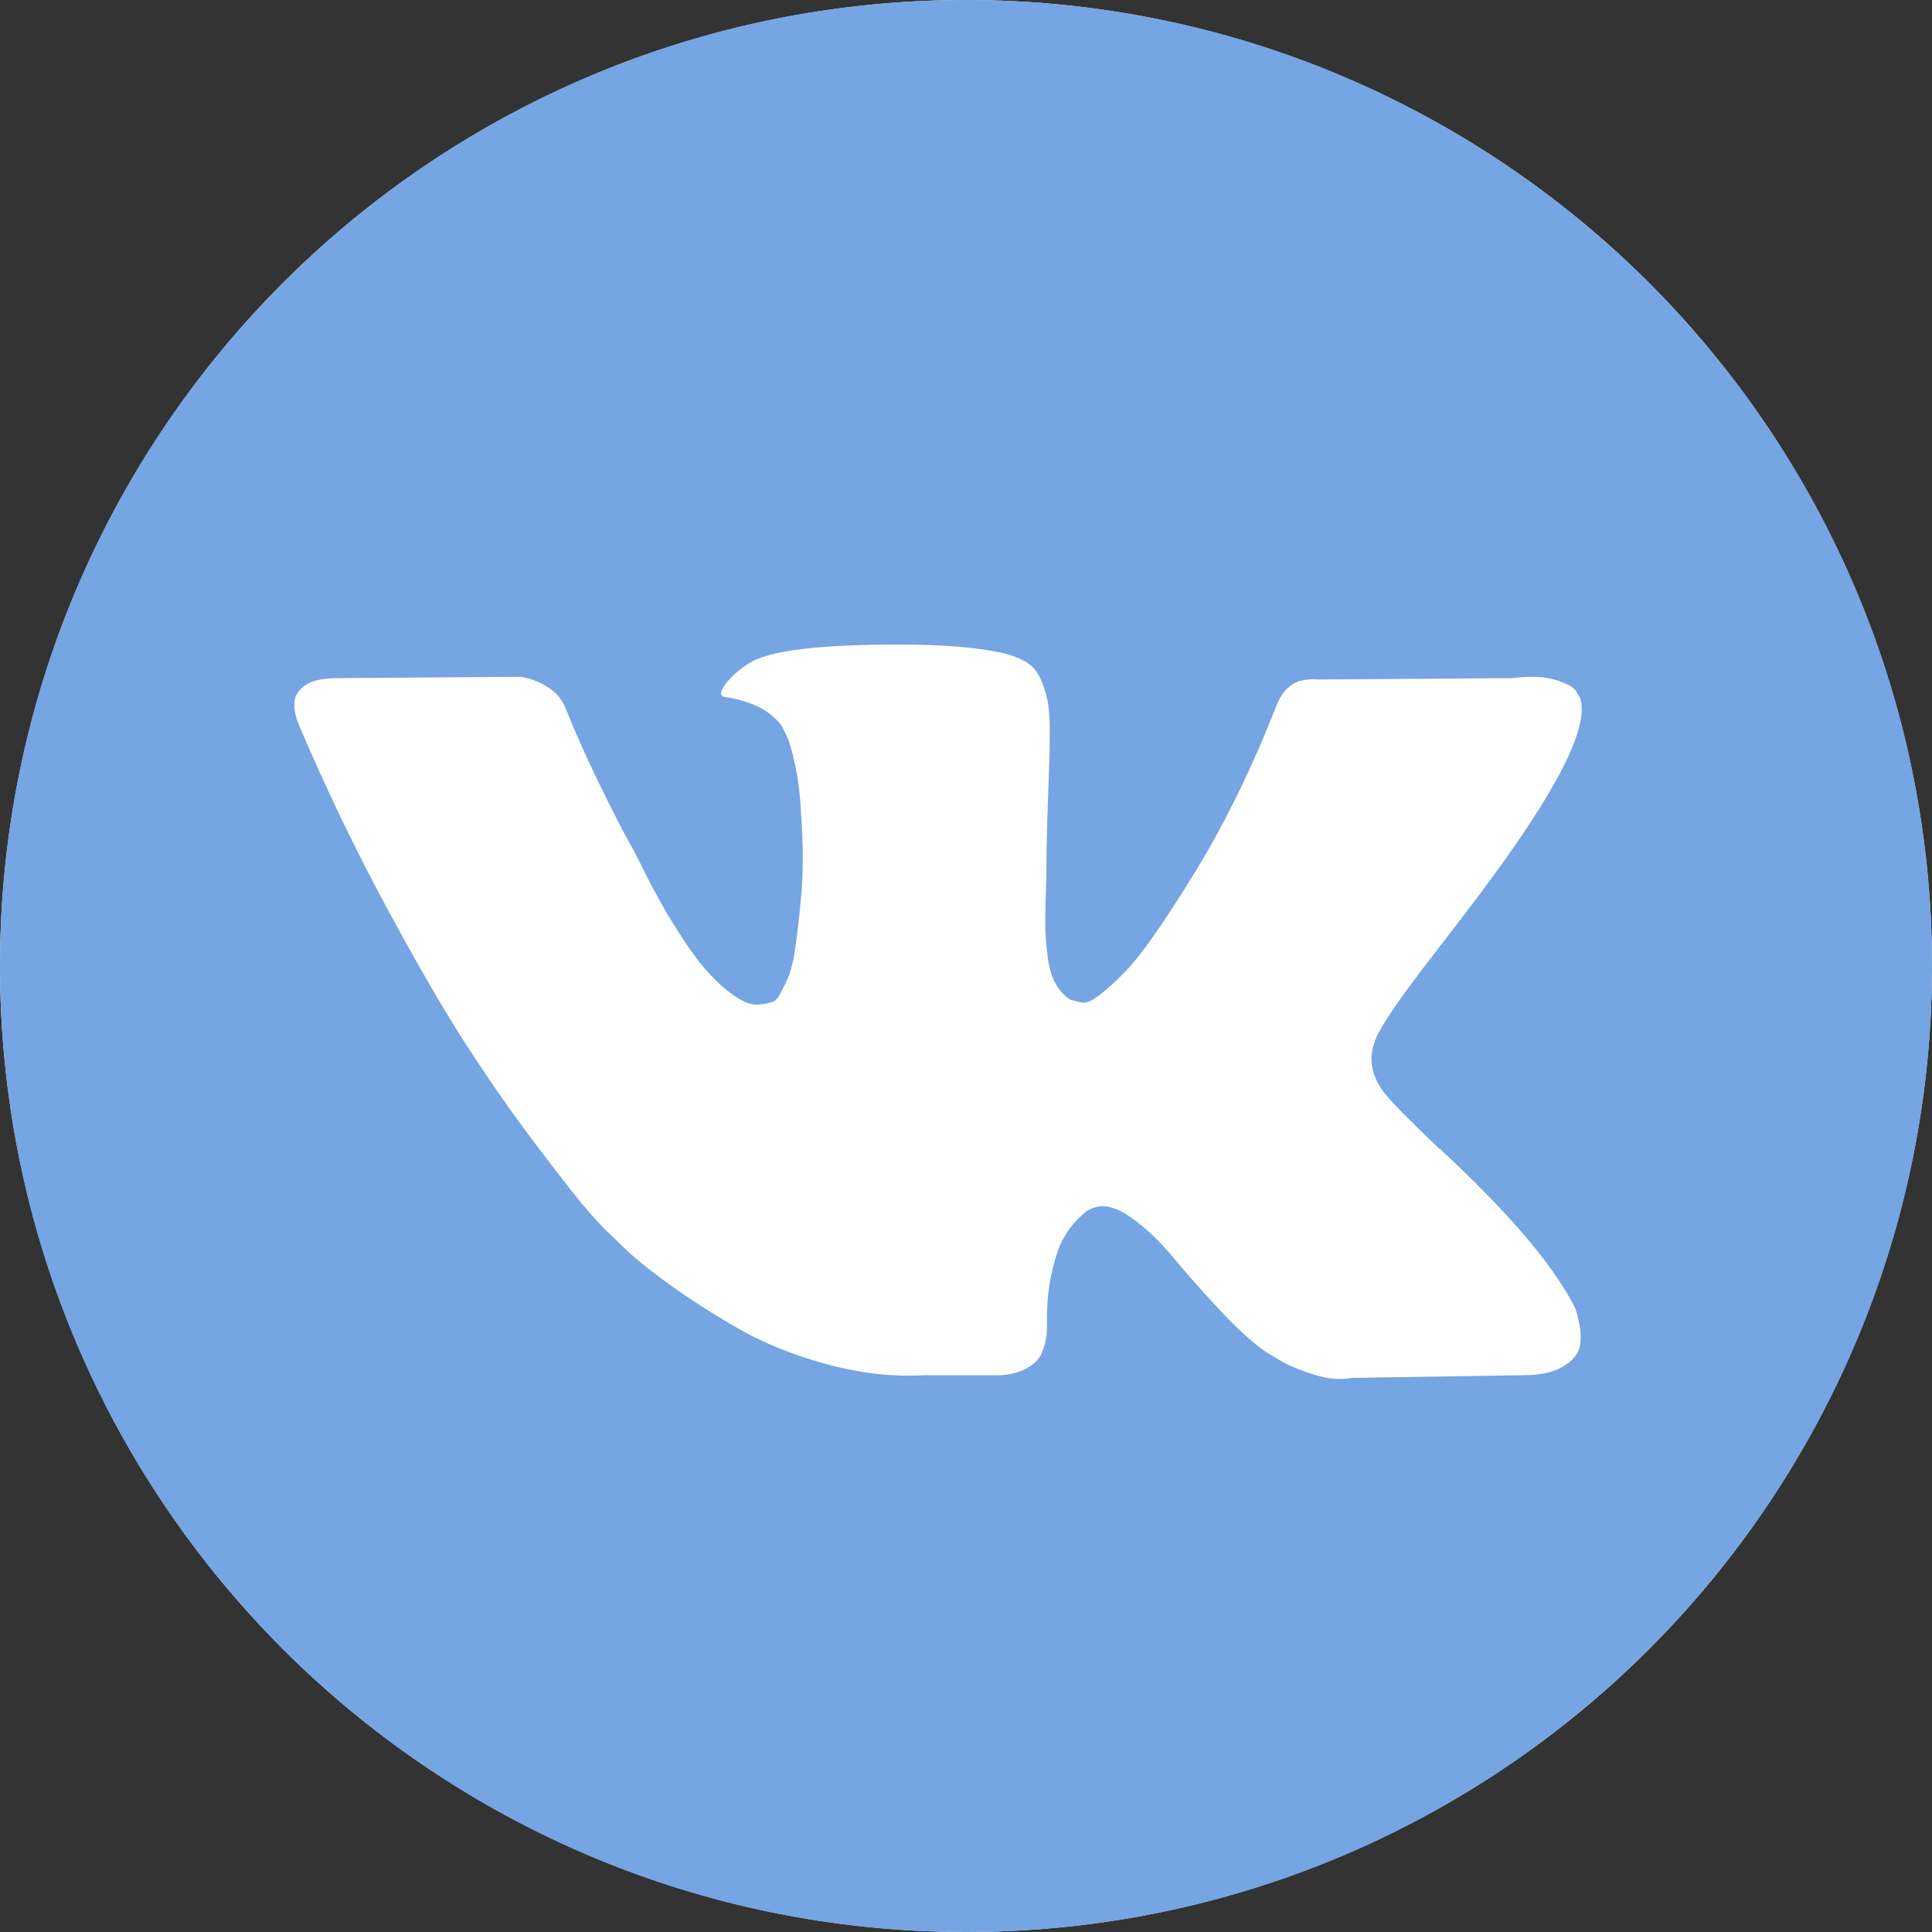
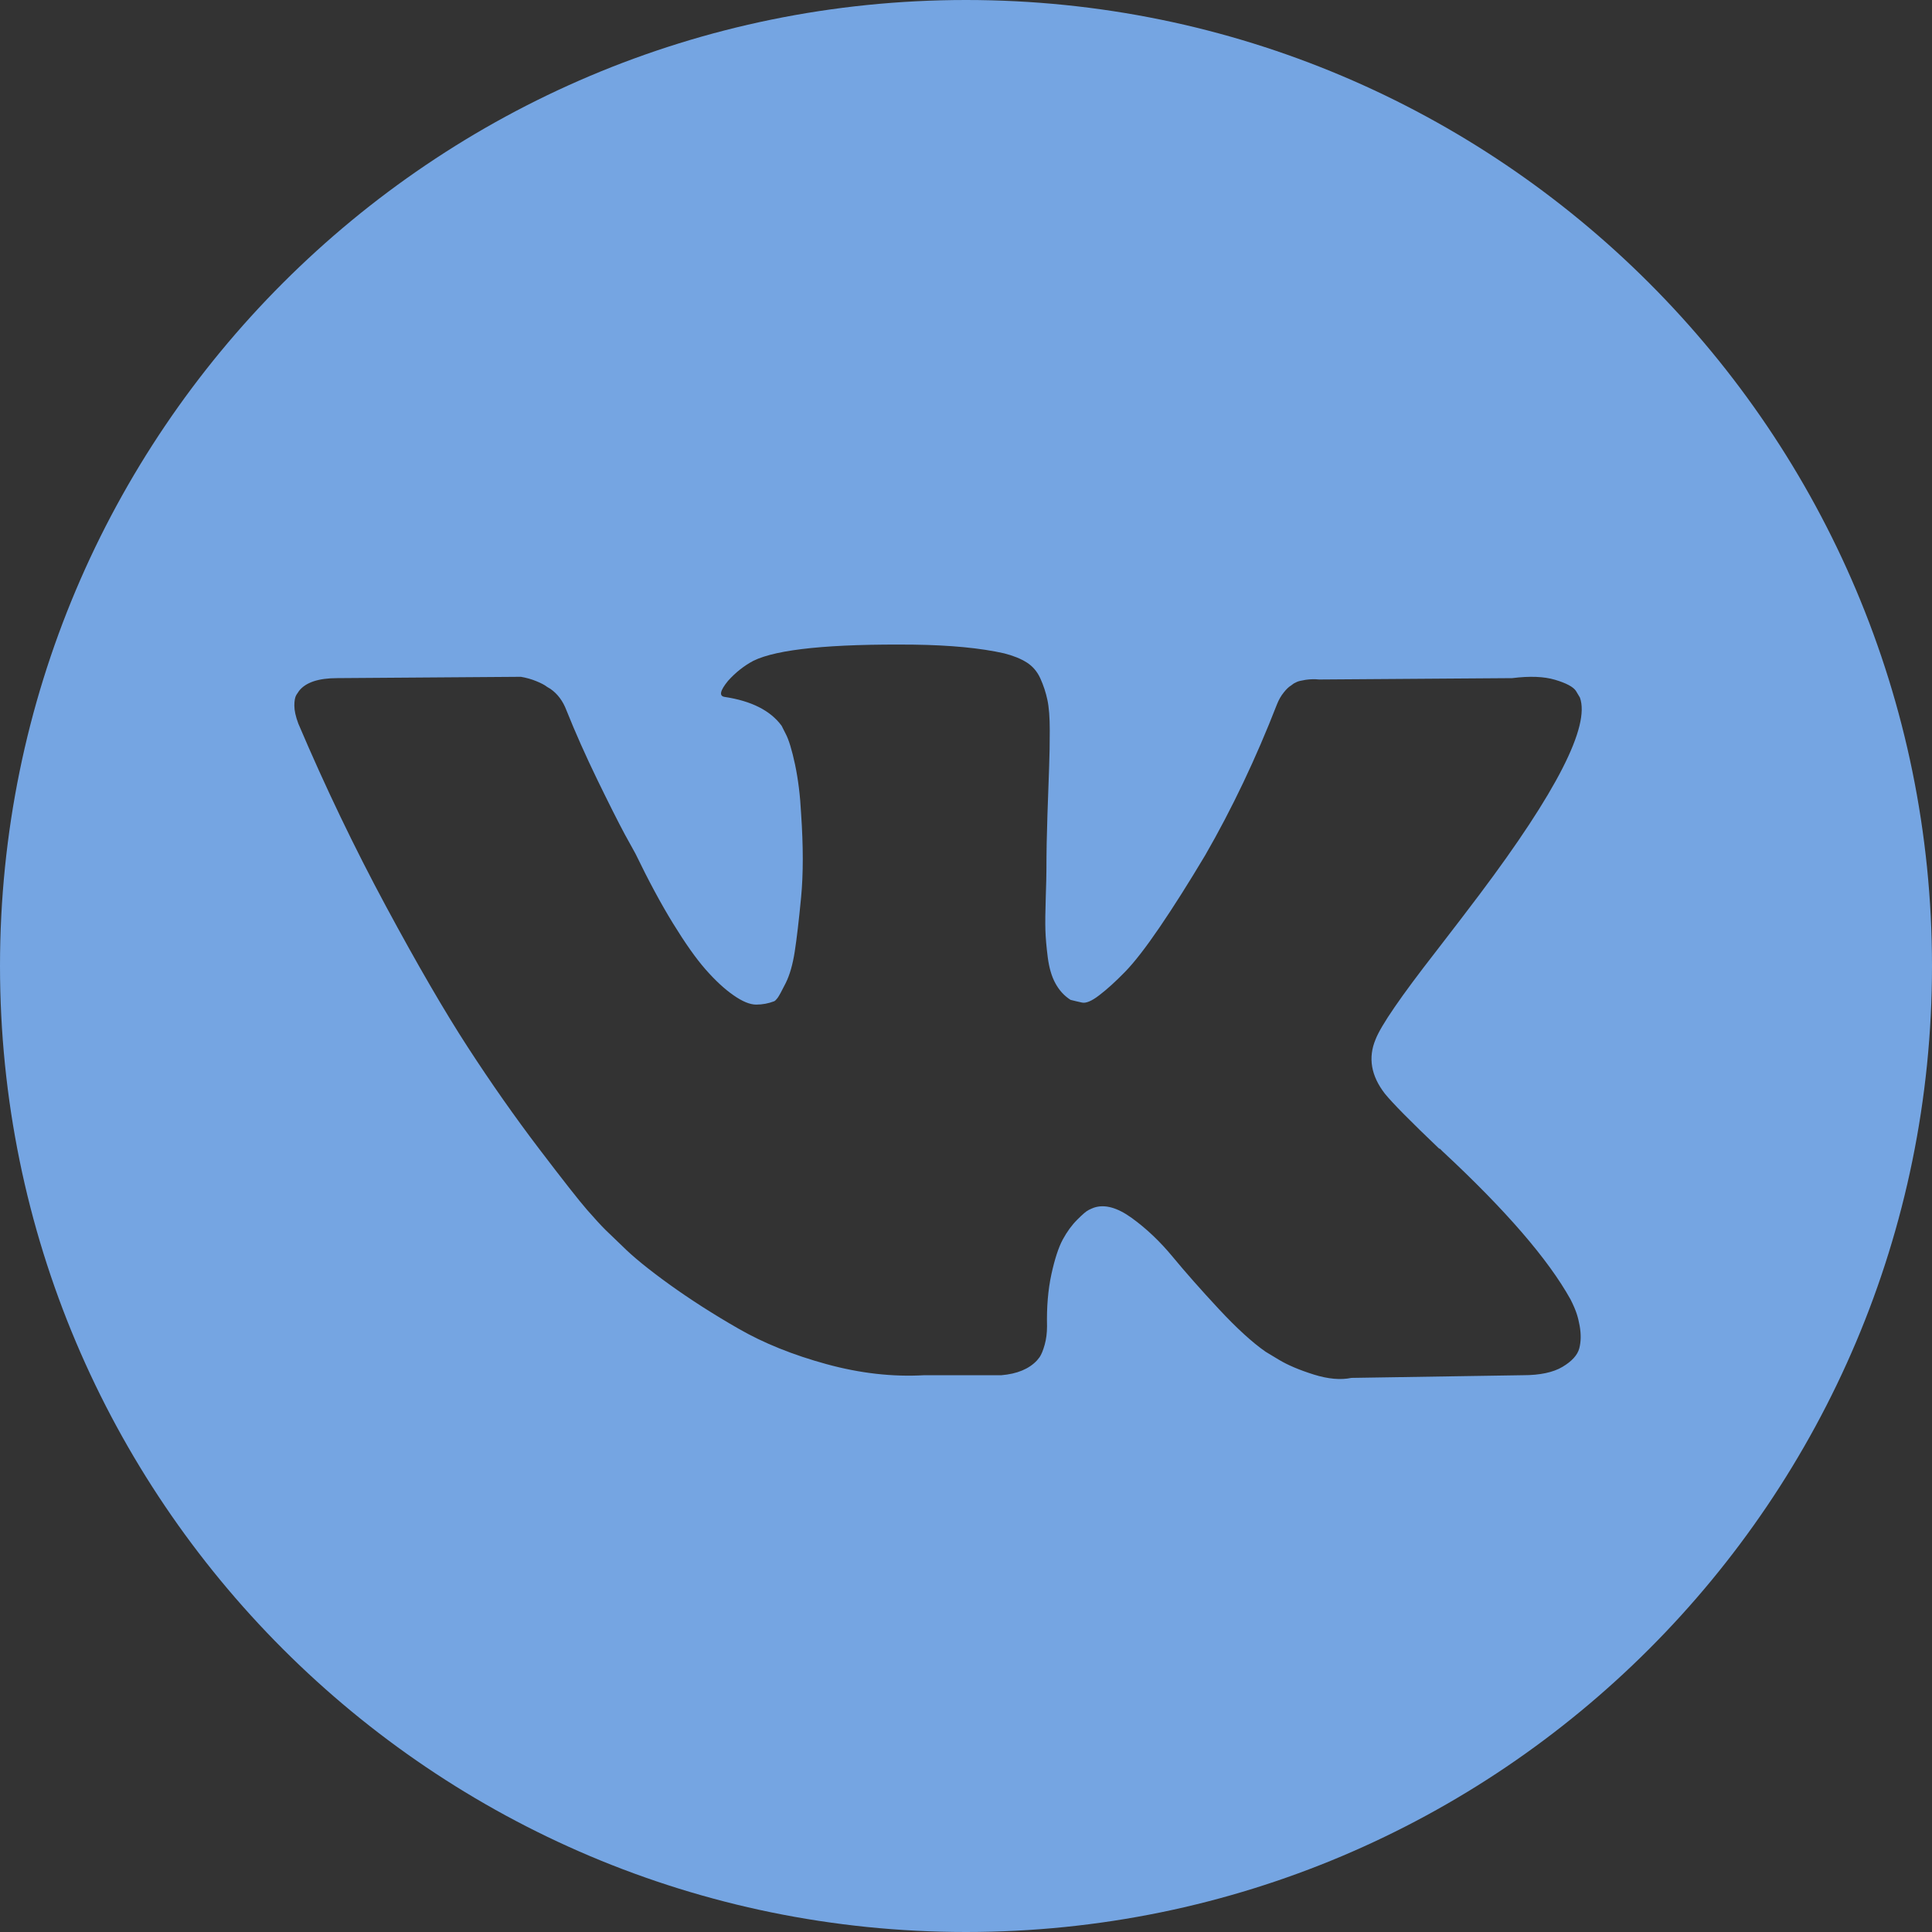
<svg xmlns="http://www.w3.org/2000/svg" width="51" height="51" viewBox="0 0 51 51" fill="none">
  <rect x="0" y="0" width="51" height="51" fill="#333333" stroke="none" />
  <g clip-path="url(#clip0_2_1933)">
-     <circle cx="25.5" cy="25.5" r="25.5" fill="white" />
-     <path d="M25.5 0C11.417 0 0 11.417 0 25.5C0 39.583 11.417 51 25.5 51C39.583 51 51 39.583 51 25.5C51 11.417 39.583 0 25.5 0ZM36.558 28.871C36.759 29.119 37.236 29.602 37.991 30.322H38.008L38.026 30.339L38.044 30.357L38.079 30.392C39.742 31.938 40.869 33.241 41.459 34.303C41.494 34.361 41.533 34.436 41.574 34.524C41.615 34.613 41.656 34.769 41.698 34.993C41.739 35.218 41.735 35.417 41.689 35.594C41.642 35.77 41.494 35.934 41.247 36.081C40.999 36.229 40.651 36.302 40.203 36.302L35.673 36.373C35.39 36.432 35.06 36.403 34.682 36.285C34.304 36.166 33.998 36.037 33.763 35.896L33.408 35.682C33.054 35.435 32.641 35.057 32.17 34.551C31.698 34.043 31.294 33.586 30.958 33.179C30.622 32.772 30.262 32.431 29.878 32.153C29.494 31.875 29.161 31.784 28.878 31.879C28.843 31.891 28.796 31.912 28.737 31.941C28.677 31.97 28.577 32.055 28.436 32.197C28.294 32.339 28.167 32.513 28.055 32.719C27.943 32.926 27.843 33.232 27.754 33.639C27.666 34.046 27.627 34.504 27.639 35.011C27.639 35.187 27.618 35.35 27.577 35.497C27.536 35.645 27.491 35.754 27.444 35.824L27.373 35.913C27.161 36.138 26.849 36.267 26.436 36.302H24.401C23.563 36.35 22.702 36.252 21.818 36.01C20.934 35.768 20.158 35.456 19.492 35.072C18.825 34.69 18.218 34.3 17.669 33.905C17.121 33.51 16.705 33.171 16.422 32.888L15.98 32.463C15.862 32.346 15.7 32.168 15.493 31.932C15.287 31.696 14.866 31.16 14.228 30.322C13.591 29.484 12.966 28.594 12.353 27.65C11.74 26.706 11.017 25.462 10.185 23.917C9.354 22.372 8.584 20.768 7.876 19.104C7.805 18.916 7.77 18.757 7.77 18.627C7.77 18.498 7.787 18.403 7.823 18.344L7.894 18.238C8.071 18.013 8.407 17.901 8.902 17.901L13.75 17.866C13.892 17.89 14.027 17.928 14.157 17.981C14.287 18.034 14.382 18.084 14.44 18.131L14.529 18.184C14.718 18.315 14.859 18.503 14.953 18.751C15.189 19.341 15.461 19.951 15.767 20.582C16.074 21.213 16.316 21.694 16.493 22.024L16.776 22.537C17.118 23.245 17.448 23.859 17.767 24.377C18.086 24.896 18.371 25.301 18.625 25.59C18.878 25.878 19.123 26.106 19.359 26.27C19.595 26.436 19.796 26.519 19.961 26.519C20.126 26.519 20.285 26.489 20.439 26.43C20.462 26.418 20.492 26.389 20.527 26.342C20.563 26.295 20.633 26.165 20.74 25.952C20.846 25.74 20.926 25.463 20.979 25.12C21.032 24.779 21.088 24.301 21.147 23.688C21.206 23.074 21.206 22.337 21.147 21.476C21.123 21.004 21.07 20.574 20.988 20.185C20.905 19.796 20.822 19.524 20.74 19.371L20.633 19.159C20.339 18.758 19.838 18.504 19.13 18.397C18.976 18.375 19.006 18.233 19.218 17.973C19.419 17.749 19.643 17.573 19.89 17.442C20.515 17.136 21.925 16.994 24.119 17.017C25.086 17.03 25.883 17.106 26.508 17.247C26.744 17.307 26.941 17.386 27.101 17.486C27.26 17.586 27.381 17.728 27.463 17.91C27.546 18.093 27.608 18.282 27.649 18.477C27.691 18.672 27.711 18.94 27.711 19.282C27.711 19.624 27.706 19.949 27.694 20.255C27.682 20.561 27.667 20.978 27.65 21.502C27.632 22.027 27.623 22.514 27.623 22.962C27.623 23.092 27.617 23.34 27.605 23.705C27.593 24.071 27.59 24.354 27.596 24.554C27.602 24.755 27.623 24.994 27.658 25.271C27.694 25.548 27.761 25.779 27.862 25.961C27.962 26.144 28.094 26.288 28.26 26.394C28.354 26.418 28.454 26.442 28.561 26.465C28.667 26.489 28.82 26.425 29.02 26.27C29.221 26.117 29.445 25.914 29.693 25.66C29.941 25.407 30.247 25.012 30.613 24.475C30.978 23.939 31.379 23.305 31.816 22.573C32.523 21.346 33.154 20.019 33.709 18.592C33.756 18.473 33.815 18.37 33.886 18.282C33.956 18.193 34.021 18.131 34.08 18.096L34.151 18.043C34.174 18.031 34.204 18.016 34.239 17.999C34.275 17.982 34.352 17.964 34.469 17.945C34.587 17.928 34.705 17.925 34.824 17.937L39.919 17.901C40.379 17.843 40.757 17.857 41.051 17.945C41.346 18.033 41.529 18.131 41.6 18.237L41.706 18.414C41.977 19.169 41.093 20.902 39.053 23.616C38.769 23.994 38.386 24.495 37.903 25.12C36.983 26.3 36.452 27.073 36.311 27.439C36.11 27.922 36.192 28.399 36.558 28.871Z" fill="#75A5E2" />
+     <path d="M25.5 0C11.417 0 0 11.417 0 25.5C0 39.583 11.417 51 25.5 51C39.583 51 51 39.583 51 25.5C51 11.417 39.583 0 25.5 0ZM36.558 28.871C36.759 29.119 37.236 29.602 37.991 30.322H38.008L38.026 30.339L38.044 30.357L38.079 30.392C39.742 31.938 40.869 33.241 41.459 34.303C41.615 34.613 41.656 34.769 41.698 34.993C41.739 35.218 41.735 35.417 41.689 35.594C41.642 35.77 41.494 35.934 41.247 36.081C40.999 36.229 40.651 36.302 40.203 36.302L35.673 36.373C35.39 36.432 35.06 36.403 34.682 36.285C34.304 36.166 33.998 36.037 33.763 35.896L33.408 35.682C33.054 35.435 32.641 35.057 32.17 34.551C31.698 34.043 31.294 33.586 30.958 33.179C30.622 32.772 30.262 32.431 29.878 32.153C29.494 31.875 29.161 31.784 28.878 31.879C28.843 31.891 28.796 31.912 28.737 31.941C28.677 31.97 28.577 32.055 28.436 32.197C28.294 32.339 28.167 32.513 28.055 32.719C27.943 32.926 27.843 33.232 27.754 33.639C27.666 34.046 27.627 34.504 27.639 35.011C27.639 35.187 27.618 35.35 27.577 35.497C27.536 35.645 27.491 35.754 27.444 35.824L27.373 35.913C27.161 36.138 26.849 36.267 26.436 36.302H24.401C23.563 36.35 22.702 36.252 21.818 36.01C20.934 35.768 20.158 35.456 19.492 35.072C18.825 34.69 18.218 34.3 17.669 33.905C17.121 33.51 16.705 33.171 16.422 32.888L15.98 32.463C15.862 32.346 15.7 32.168 15.493 31.932C15.287 31.696 14.866 31.16 14.228 30.322C13.591 29.484 12.966 28.594 12.353 27.65C11.74 26.706 11.017 25.462 10.185 23.917C9.354 22.372 8.584 20.768 7.876 19.104C7.805 18.916 7.77 18.757 7.77 18.627C7.77 18.498 7.787 18.403 7.823 18.344L7.894 18.238C8.071 18.013 8.407 17.901 8.902 17.901L13.75 17.866C13.892 17.89 14.027 17.928 14.157 17.981C14.287 18.034 14.382 18.084 14.44 18.131L14.529 18.184C14.718 18.315 14.859 18.503 14.953 18.751C15.189 19.341 15.461 19.951 15.767 20.582C16.074 21.213 16.316 21.694 16.493 22.024L16.776 22.537C17.118 23.245 17.448 23.859 17.767 24.377C18.086 24.896 18.371 25.301 18.625 25.59C18.878 25.878 19.123 26.106 19.359 26.27C19.595 26.436 19.796 26.519 19.961 26.519C20.126 26.519 20.285 26.489 20.439 26.43C20.462 26.418 20.492 26.389 20.527 26.342C20.563 26.295 20.633 26.165 20.74 25.952C20.846 25.74 20.926 25.463 20.979 25.12C21.032 24.779 21.088 24.301 21.147 23.688C21.206 23.074 21.206 22.337 21.147 21.476C21.123 21.004 21.07 20.574 20.988 20.185C20.905 19.796 20.822 19.524 20.74 19.371L20.633 19.159C20.339 18.758 19.838 18.504 19.13 18.397C18.976 18.375 19.006 18.233 19.218 17.973C19.419 17.749 19.643 17.573 19.89 17.442C20.515 17.136 21.925 16.994 24.119 17.017C25.086 17.03 25.883 17.106 26.508 17.247C26.744 17.307 26.941 17.386 27.101 17.486C27.26 17.586 27.381 17.728 27.463 17.91C27.546 18.093 27.608 18.282 27.649 18.477C27.691 18.672 27.711 18.94 27.711 19.282C27.711 19.624 27.706 19.949 27.694 20.255C27.682 20.561 27.667 20.978 27.65 21.502C27.632 22.027 27.623 22.514 27.623 22.962C27.623 23.092 27.617 23.34 27.605 23.705C27.593 24.071 27.59 24.354 27.596 24.554C27.602 24.755 27.623 24.994 27.658 25.271C27.694 25.548 27.761 25.779 27.862 25.961C27.962 26.144 28.094 26.288 28.26 26.394C28.354 26.418 28.454 26.442 28.561 26.465C28.667 26.489 28.82 26.425 29.02 26.27C29.221 26.117 29.445 25.914 29.693 25.66C29.941 25.407 30.247 25.012 30.613 24.475C30.978 23.939 31.379 23.305 31.816 22.573C32.523 21.346 33.154 20.019 33.709 18.592C33.756 18.473 33.815 18.37 33.886 18.282C33.956 18.193 34.021 18.131 34.08 18.096L34.151 18.043C34.174 18.031 34.204 18.016 34.239 17.999C34.275 17.982 34.352 17.964 34.469 17.945C34.587 17.928 34.705 17.925 34.824 17.937L39.919 17.901C40.379 17.843 40.757 17.857 41.051 17.945C41.346 18.033 41.529 18.131 41.6 18.237L41.706 18.414C41.977 19.169 41.093 20.902 39.053 23.616C38.769 23.994 38.386 24.495 37.903 25.12C36.983 26.3 36.452 27.073 36.311 27.439C36.11 27.922 36.192 28.399 36.558 28.871Z" fill="#75A5E2" />
  </g>
  <defs>
    <clipPath id="clip0_2_1933">
      <rect width="51" height="51" fill="white" />
    </clipPath>
  </defs>
</svg>